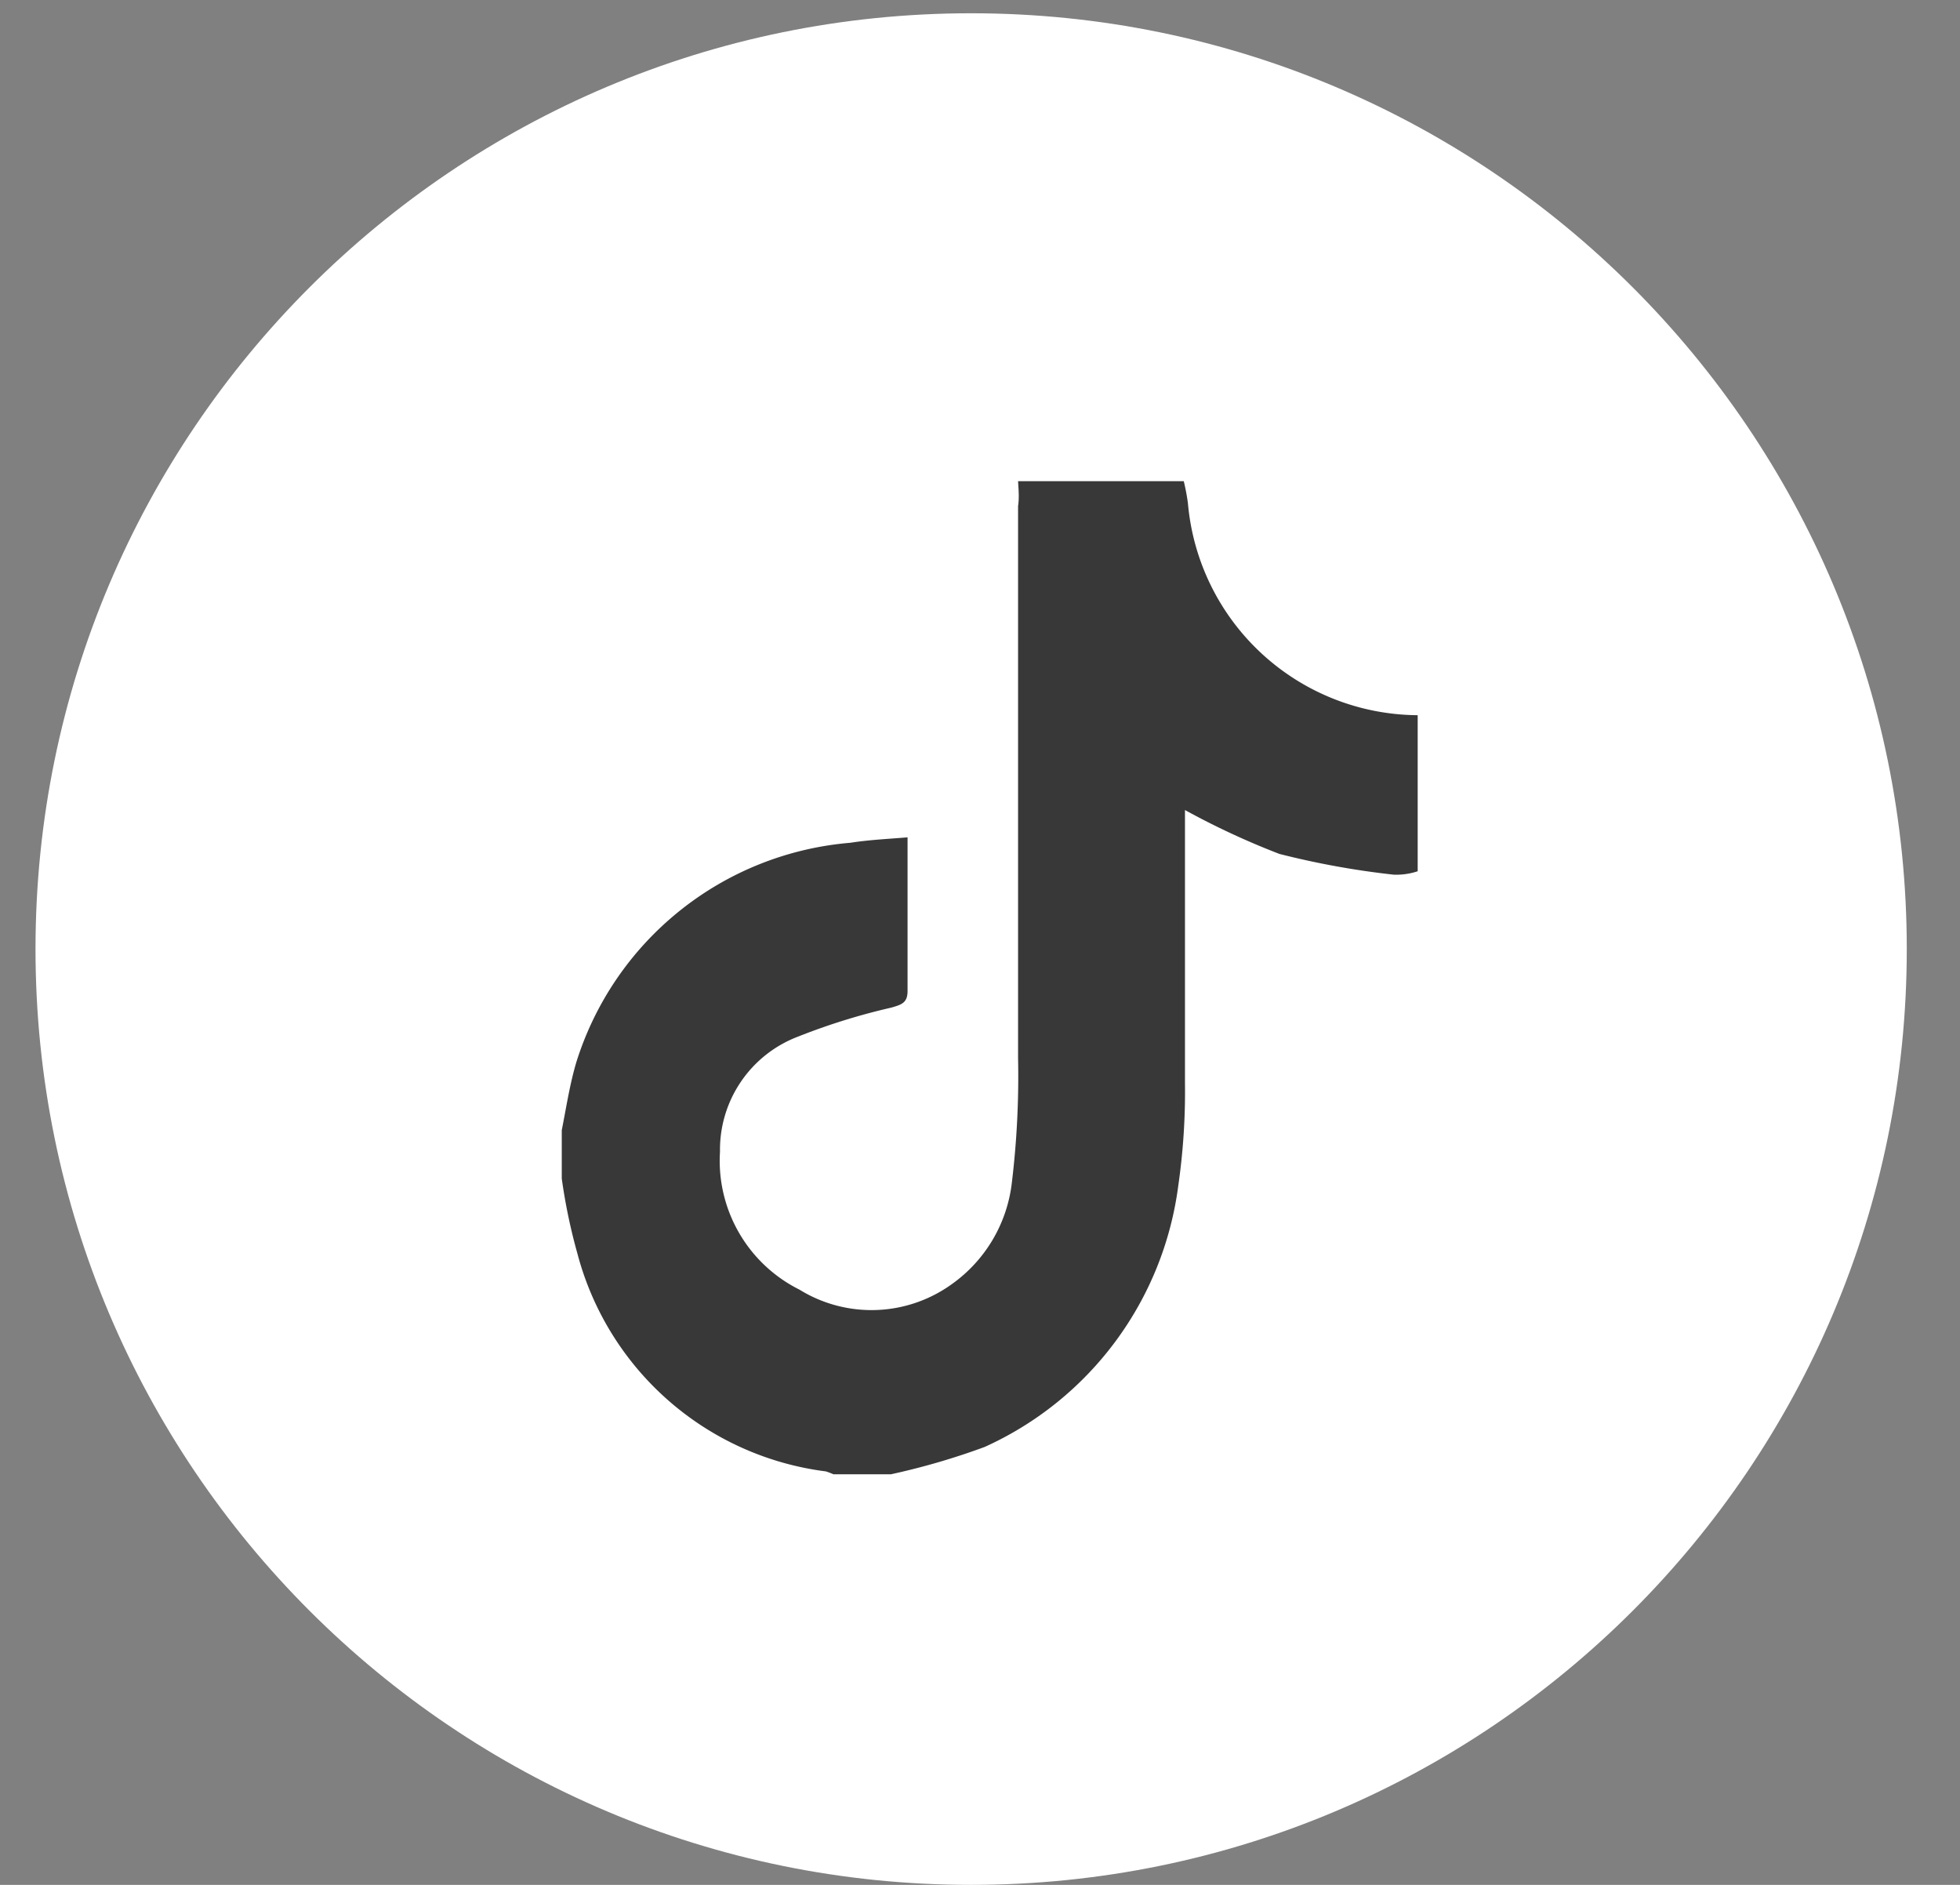
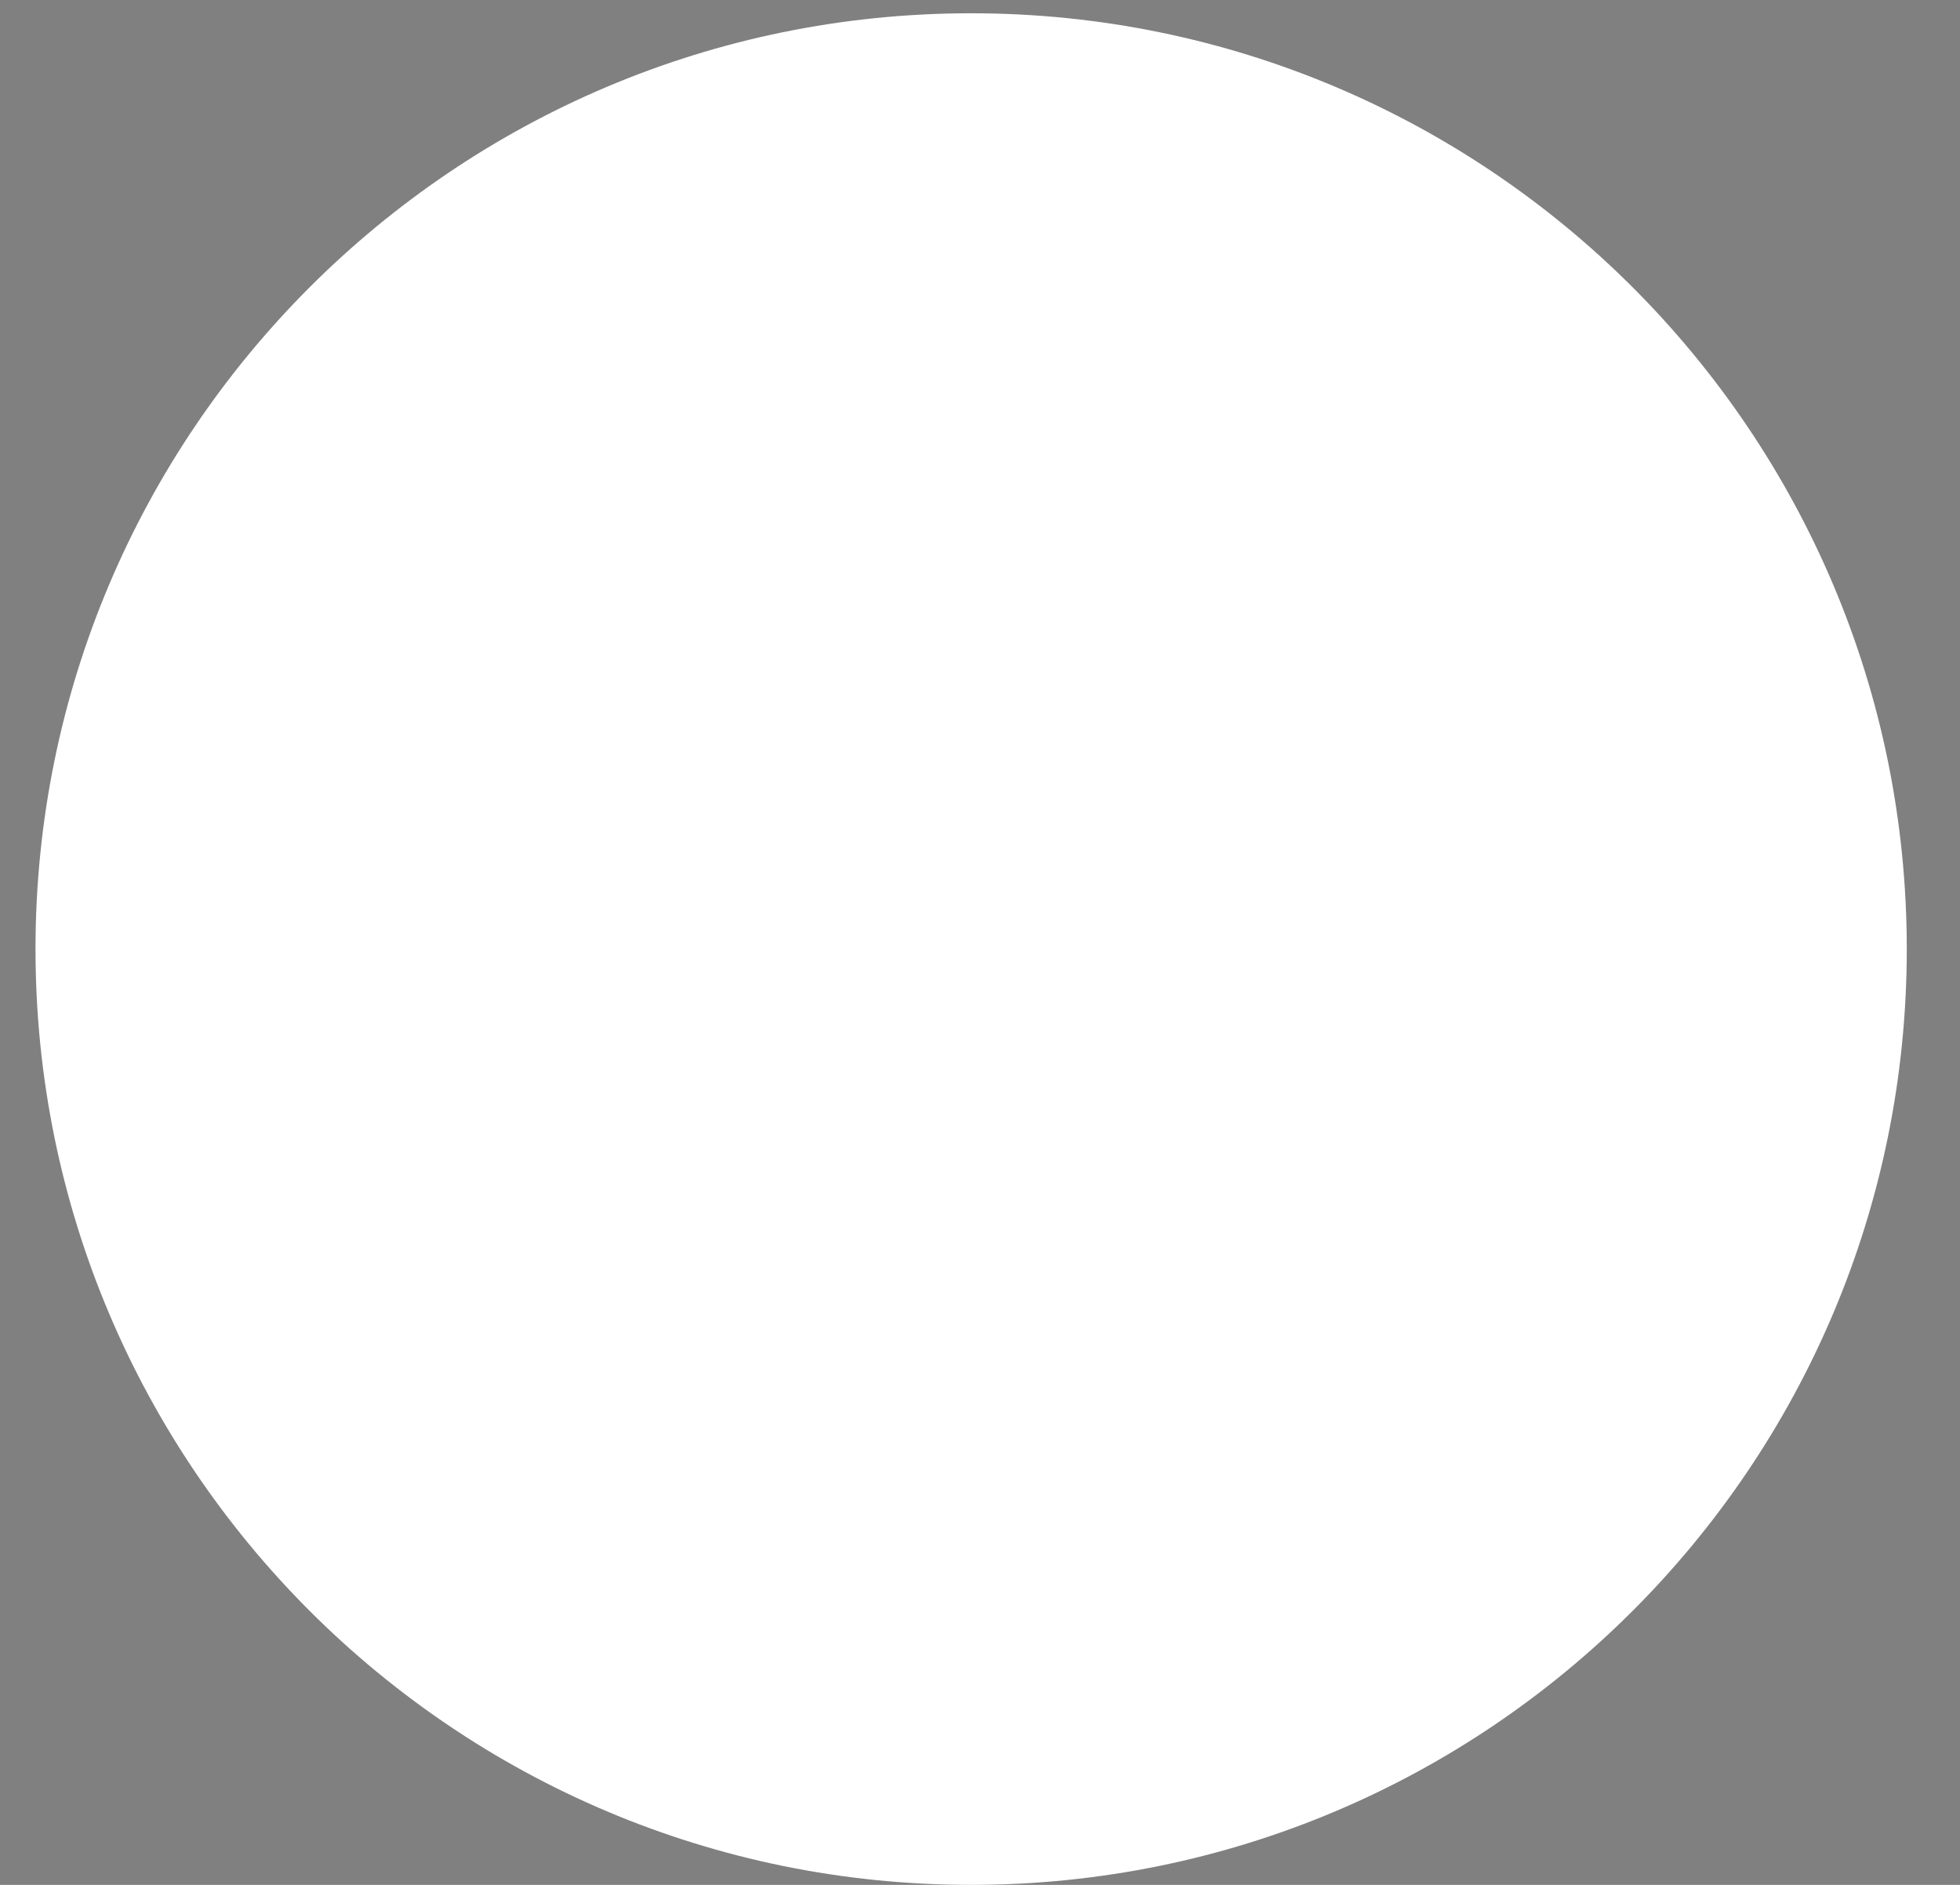
<svg xmlns="http://www.w3.org/2000/svg" width="26" height="25" fill="none">
  <rect width="100%" height="100%" fill="#808080" stroke="none" />
  <g clip-path="url(#a)">
    <path fill="#fff" d="M25.294 12.588c0-6.855-5.557-12.412-12.412-12.412C6.028.176.471 5.733.471 12.588S6.028 25 12.882 25c6.855 0 12.412-5.557 12.412-12.412" />
-     <path fill="#383838" d="M13.506 6.382h2.197q.035.144.055.291a3.08 3.08 0 0 0 3.048 2.813v2.07a.9.9 0 0 1-.319.045 11 11 0 0 1-1.515-.275q-.647-.249-1.253-.582v3.62q.009.681-.088 1.356a4.43 4.43 0 0 1-2.57 3.472q-.608.224-1.242.362h-.763a1 1 0 0 0-.1-.038 3.92 3.92 0 0 1-3.295-2.884 7.5 7.5 0 0 1-.209-1v-.642c.06-.302.105-.604.193-.901a4.17 4.17 0 0 1 3.636-2.911c.247-.039.494-.05.758-.072v2.038c0 .16-.082.181-.214.22a8.5 8.5 0 0 0-1.236.384 1.605 1.605 0 0 0-1.038 1.527 1.91 1.91 0 0 0 1.054 1.83 1.82 1.82 0 0 0 2.027-.077 1.92 1.92 0 0 0 .791-1.346q.099-.822.082-1.648V6.712c.017-.115.006-.22 0-.33" />
  </g>
  <defs>
    <clipPath id="a">
      <path fill="#fff" d="M.47.176h24.824V25H.47z" />
    </clipPath>
  </defs>
</svg>